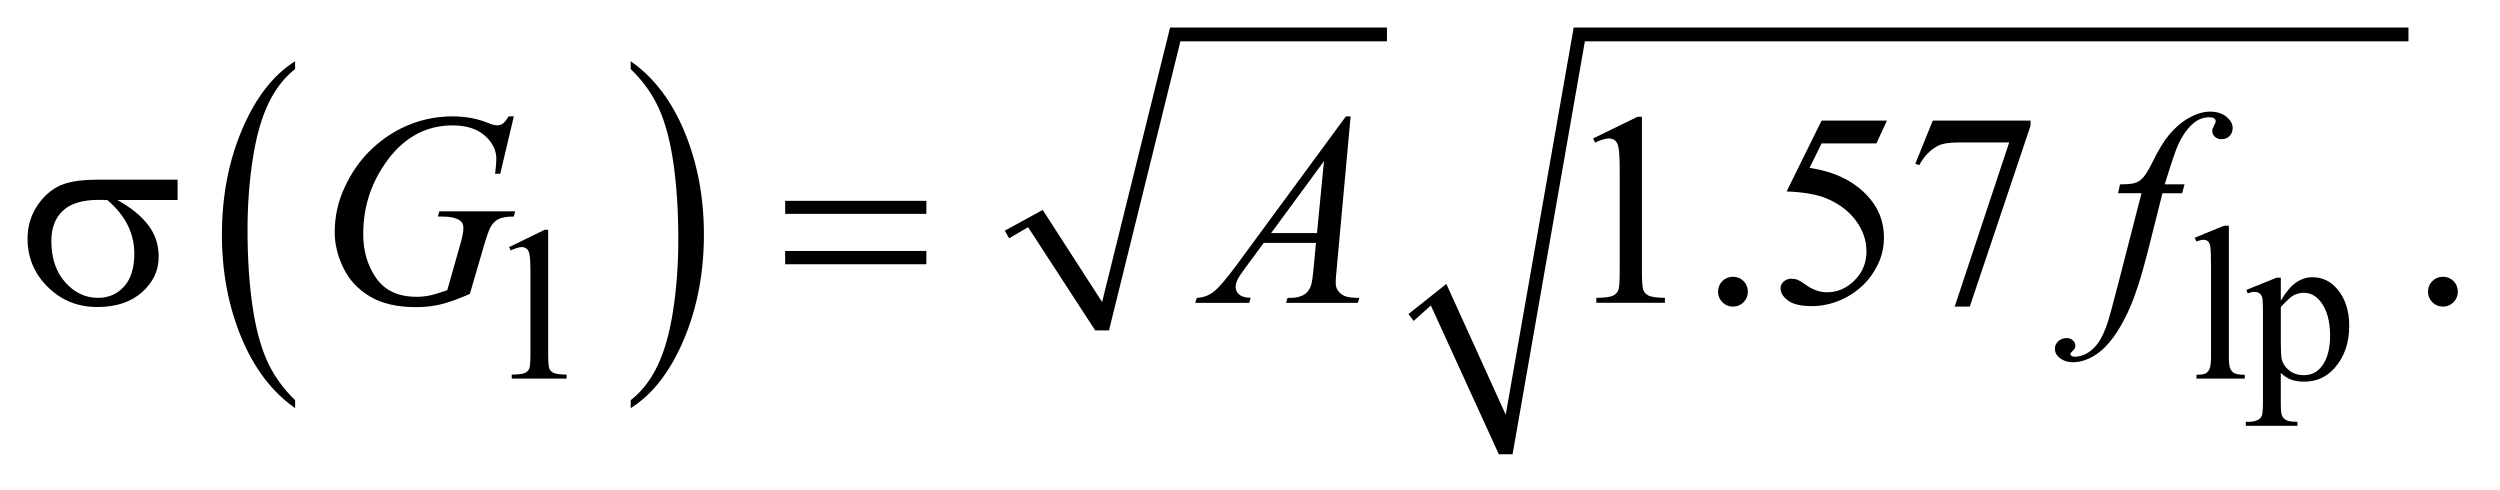
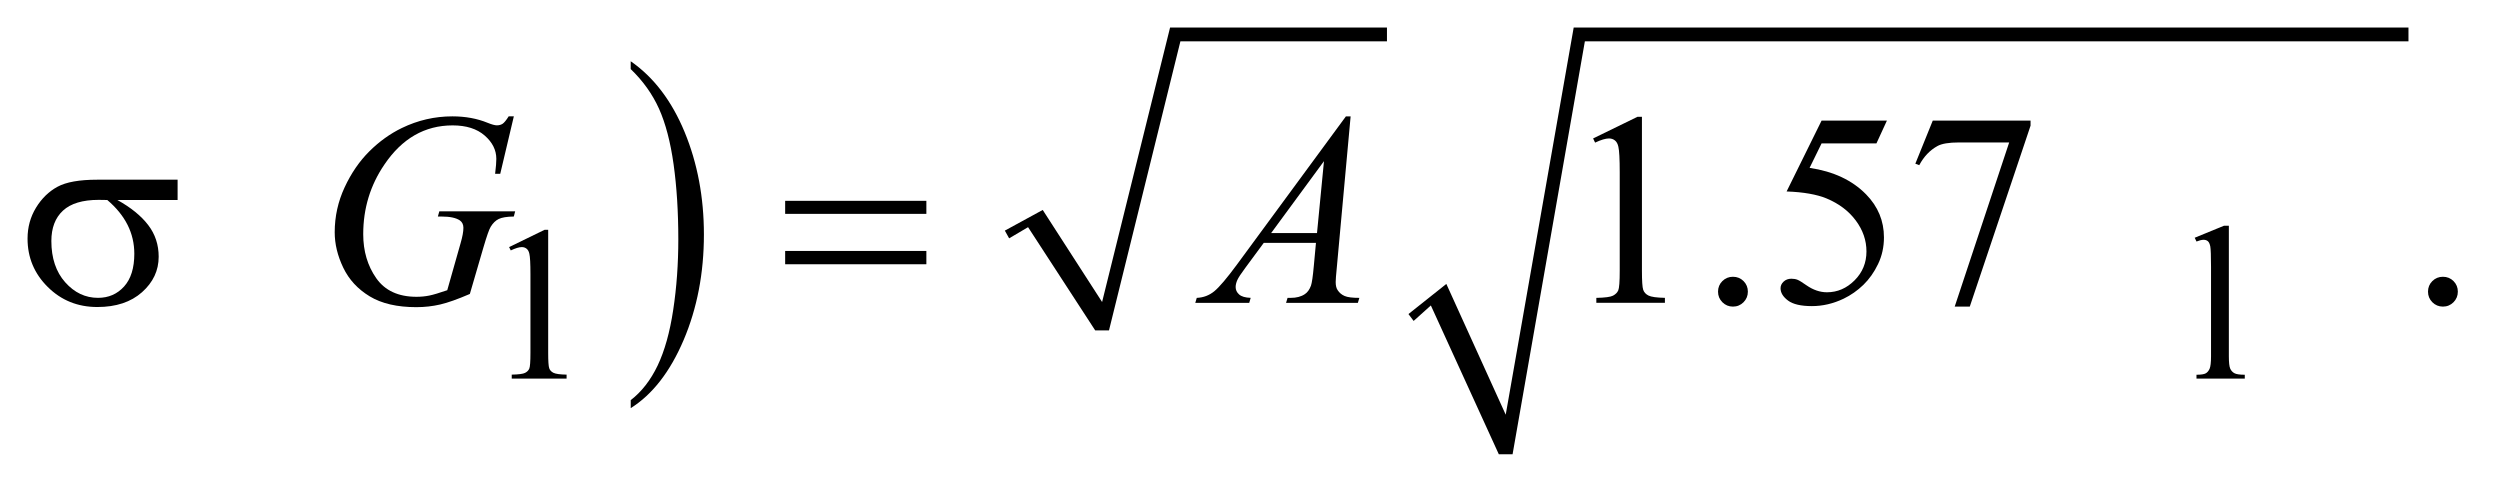
<svg xmlns="http://www.w3.org/2000/svg" stroke-dasharray="none" shape-rendering="auto" font-family="'Dialog'" text-rendering="auto" width="143" fill-opacity="1" color-interpolation="auto" color-rendering="auto" preserveAspectRatio="xMidYMid meet" font-size="12px" viewBox="0 0 143 28" fill="black" stroke="black" image-rendering="auto" stroke-miterlimit="10" stroke-linecap="square" stroke-linejoin="miter" font-style="normal" stroke-width="1" height="28" stroke-dashoffset="0" font-weight="normal" stroke-opacity="1">
  <defs id="genericDefs" />
  <g>
    <defs id="defs1">
      <clipPath clipPathUnits="userSpaceOnUse" id="clipPath1">
-         <path d="M-1 -1 L89.206 -1 L89.206 16.488 L-1 16.488 L-1 -1 Z" />
-       </clipPath>
+         </clipPath>
      <clipPath clipPathUnits="userSpaceOnUse" id="clipPath2">
        <path d="M-0 -0 L-0 15.488 L88.206 15.488 L88.206 -0 Z" />
      </clipPath>
    </defs>
    <g transform="scale(1.576,1.576) translate(1,1)">
-       <path d="M9.711 13.523 L9.711 13.813 C8.874 13.228 8.221 12.369 7.754 11.236 C7.287 10.104 7.054 8.864 7.054 7.518 C7.054 6.118 7.3 4.842 7.79 3.692 C8.281 2.541 8.921 1.718 9.71 1.223 L9.71 1.507 C9.317 1.813 8.993 2.232 8.739 2.763 C8.485 3.294 8.296 3.969 8.171 4.786 C8.046 5.603 7.984 6.456 7.984 7.342 C7.984 8.346 8.042 9.253 8.157 10.064 C8.273 10.875 8.449 11.547 8.687 12.081 C8.924 12.614 9.266 13.095 9.711 13.523 Z" stroke="none" clip-path="url(#clipPath2)" />
-     </g>
+       </g>
    <g transform="matrix(1.576,0,0,1.576,1.576,1.576)">
      <path d="M21.891 1.507 L21.891 1.223 C22.728 1.804 23.38 2.661 23.848 3.793 C24.315 4.925 24.548 6.165 24.548 7.511 C24.548 8.911 24.302 10.188 23.812 11.341 C23.321 12.493 22.681 13.318 21.892 13.813 L21.892 13.523 C22.289 13.216 22.615 12.797 22.869 12.266 C23.122 11.735 23.311 11.062 23.434 10.246 C23.558 9.432 23.619 8.578 23.619 7.686 C23.619 6.686 23.562 5.78 23.448 4.967 C23.334 4.154 23.158 3.481 22.919 2.947 C22.679 2.415 22.336 1.935 21.891 1.507 Z" stroke="none" clip-path="url(#clipPath2)" />
    </g>
    <g transform="matrix(1.576,0,0,1.576,1.576,1.576)">
      <path d="M35.47 7.37 L36.845 6.62 L39 9.961 L41.467 0 L49.339 0 L49.339 0.5 L41.842 0.5 L39.25 10.992 L38.75 10.992 L36.313 7.245 L35.626 7.65 Z" fill-rule="evenodd" clip-path="url(#clipPath2)" stroke="none" />
    </g>
    <g transform="matrix(1.576,0,0,1.576,1.576,1.576)">
      <path d="M50.119 10.398 L51.494 9.305 L53.649 14.051 L56.116 0 L86.414 0 L86.414 0.5 L56.522 0.5 L53.898 15.488 L53.399 15.488 L50.932 10.086 L50.307 10.648 Z" fill-rule="evenodd" clip-path="url(#clipPath2)" stroke="none" />
    </g>
    <g transform="matrix(1.576,0,0,1.576,1.576,1.576)">
      <path d="M17.478 7.968 L18.767 7.34 L18.896 7.34 L18.896 11.809 C18.896 12.106 18.908 12.29 18.933 12.363 C18.957 12.436 19.009 12.492 19.087 12.531 C19.165 12.57 19.324 12.593 19.564 12.597 L19.564 12.742 L17.573 12.742 L17.573 12.597 C17.823 12.592 17.984 12.571 18.057 12.533 C18.13 12.496 18.181 12.445 18.209 12.381 C18.238 12.318 18.252 12.127 18.252 11.81 L18.252 8.952 C18.252 8.567 18.239 8.32 18.213 8.21 C18.195 8.127 18.162 8.066 18.113 8.027 C18.065 7.988 18.007 7.968 17.94 7.968 C17.843 7.968 17.71 8.008 17.538 8.089 L17.478 7.968 Z" stroke="none" clip-path="url(#clipPath2)" />
    </g>
    <g transform="matrix(1.576,0,0,1.576,1.576,1.576)">
      <path d="M79.895 7.191 L79.895 11.934 C79.895 12.158 79.912 12.306 79.944 12.378 C79.977 12.451 80.027 12.507 80.094 12.544 C80.161 12.582 80.288 12.601 80.473 12.601 L80.473 12.742 L78.72 12.742 L78.72 12.601 C78.884 12.601 78.995 12.584 79.056 12.55 C79.116 12.517 79.162 12.46 79.197 12.382 C79.23 12.304 79.248 12.154 79.248 11.934 L79.248 8.687 C79.248 8.284 79.238 8.036 79.221 7.943 C79.202 7.851 79.173 7.787 79.133 7.754 C79.092 7.72 79.041 7.703 78.979 7.703 C78.911 7.703 78.825 7.724 78.721 7.766 L78.655 7.629 L79.72 7.192 L79.895 7.192 Z" stroke="none" clip-path="url(#clipPath2)" />
    </g>
    <g transform="matrix(1.576,0,0,1.576,1.576,1.576)">
-       <path d="M80.532 9.522 L81.633 9.077 L81.781 9.077 L81.781 9.912 C81.967 9.598 82.152 9.377 82.338 9.251 C82.525 9.125 82.72 9.062 82.926 9.062 C83.285 9.062 83.584 9.203 83.823 9.484 C84.118 9.827 84.264 10.275 84.264 10.827 C84.264 11.443 84.087 11.953 83.733 12.356 C83.442 12.687 83.075 12.852 82.632 12.852 C82.44 12.852 82.273 12.825 82.132 12.77 C82.028 12.731 81.911 12.653 81.78 12.536 L81.78 13.625 C81.78 13.87 81.796 14.025 81.825 14.092 C81.855 14.158 81.907 14.211 81.981 14.25 C82.055 14.289 82.19 14.309 82.385 14.309 L82.385 14.454 L80.511 14.454 L80.511 14.309 L80.609 14.309 C80.753 14.311 80.875 14.284 80.976 14.227 C81.025 14.198 81.064 14.152 81.091 14.088 C81.118 14.024 81.132 13.862 81.132 13.602 L81.132 10.222 C81.132 9.991 81.121 9.843 81.101 9.781 C81.08 9.718 81.046 9.672 81.001 9.641 C80.955 9.61 80.894 9.594 80.815 9.594 C80.752 9.594 80.673 9.612 80.577 9.648 L80.532 9.522 ZM81.781 10.142 L81.781 11.477 C81.781 11.766 81.793 11.956 81.816 12.047 C81.853 12.197 81.942 12.33 82.084 12.444 C82.226 12.559 82.405 12.616 82.621 12.616 C82.881 12.616 83.092 12.514 83.254 12.311 C83.465 12.046 83.569 11.672 83.569 11.191 C83.569 10.645 83.45 10.224 83.211 9.93 C83.044 9.727 82.846 9.626 82.617 9.626 C82.492 9.626 82.368 9.656 82.246 9.719 C82.152 9.767 81.998 9.908 81.781 10.142 Z" stroke="none" clip-path="url(#clipPath2)" />
-     </g>
+       </g>
    <g transform="matrix(1.576,0,0,1.576,1.576,1.576)">
      <path d="M56.821 4.025 L58.432 3.239 L58.593 3.239 L58.593 8.825 C58.593 9.196 58.608 9.427 58.639 9.517 C58.67 9.609 58.734 9.678 58.831 9.727 C58.928 9.776 59.128 9.804 59.427 9.81 L59.427 9.991 L56.938 9.991 L56.938 9.811 C57.251 9.805 57.453 9.778 57.543 9.731 C57.634 9.683 57.697 9.621 57.733 9.541 C57.769 9.461 57.787 9.223 57.787 8.826 L57.787 5.254 C57.787 4.773 57.77 4.463 57.738 4.327 C57.716 4.223 57.674 4.146 57.614 4.098 C57.553 4.049 57.481 4.025 57.396 4.025 C57.276 4.025 57.108 4.075 56.893 4.176 L56.821 4.025 Z" stroke="none" clip-path="url(#clipPath2)" />
    </g>
    <g transform="matrix(1.576,0,0,1.576,1.576,1.576)">
      <path d="M61.896 9.045 C62.049 9.045 62.178 9.098 62.282 9.203 C62.386 9.308 62.438 9.436 62.438 9.586 C62.438 9.736 62.385 9.863 62.28 9.97 C62.174 10.075 62.047 10.128 61.896 10.128 C61.747 10.128 61.619 10.075 61.513 9.97 C61.408 9.864 61.355 9.737 61.355 9.586 C61.355 9.434 61.408 9.305 61.513 9.201 C61.619 9.097 61.747 9.045 61.896 9.045 Z" stroke="none" clip-path="url(#clipPath2)" />
    </g>
    <g transform="matrix(1.576,0,0,1.576,1.576,1.576)">
      <path d="M67.485 3.376 L67.104 4.205 L65.113 4.205 L64.678 5.093 C65.54 5.22 66.224 5.54 66.728 6.054 C67.161 6.496 67.377 7.017 67.377 7.616 C67.377 7.964 67.306 8.286 67.164 8.582 C67.023 8.878 66.845 9.13 66.63 9.339 C66.415 9.547 66.176 9.714 65.913 9.841 C65.538 10.02 65.154 10.11 64.761 10.11 C64.365 10.11 64.075 10.043 63.895 9.908 C63.714 9.772 63.624 9.624 63.624 9.461 C63.624 9.37 63.661 9.29 63.736 9.22 C63.81 9.151 63.905 9.116 64.019 9.116 C64.103 9.116 64.177 9.129 64.241 9.155 C64.304 9.18 64.413 9.248 64.565 9.355 C64.809 9.524 65.056 9.608 65.307 9.608 C65.688 9.608 66.022 9.464 66.31 9.176 C66.598 8.888 66.742 8.538 66.742 8.125 C66.742 7.725 66.614 7.352 66.356 7.005 C66.099 6.658 65.745 6.391 65.293 6.202 C64.939 6.056 64.455 5.971 63.844 5.949 L65.113 3.378 L67.485 3.378 Z" stroke="none" clip-path="url(#clipPath2)" />
    </g>
    <g transform="matrix(1.576,0,0,1.576,1.576,1.576)">
      <path d="M69.149 3.376 L72.698 3.376 L72.698 3.561 L70.492 10.128 L69.945 10.128 L71.922 4.17 L70.102 4.17 C69.734 4.17 69.472 4.214 69.316 4.302 C69.044 4.452 68.824 4.683 68.658 4.995 L68.516 4.941 L69.149 3.376 Z" stroke="none" clip-path="url(#clipPath2)" />
    </g>
    <g transform="matrix(1.576,0,0,1.576,1.576,1.576)">
      <path d="M87.664 9.045 C87.817 9.045 87.946 9.098 88.05 9.203 C88.154 9.308 88.206 9.436 88.206 9.586 C88.206 9.736 88.153 9.863 88.048 9.97 C87.942 10.075 87.815 10.128 87.664 10.128 C87.515 10.128 87.387 10.075 87.281 9.97 C87.176 9.864 87.123 9.737 87.123 9.586 C87.123 9.434 87.176 9.305 87.281 9.201 C87.387 9.097 87.515 9.045 87.664 9.045 Z" stroke="none" clip-path="url(#clipPath2)" />
    </g>
    <g transform="matrix(1.576,0,0,1.576,1.576,1.576)">
      <path d="M17.649 3.225 L17.156 5.308 L16.97 5.308 C17 5.064 17.014 4.883 17.014 4.766 C17.014 4.448 16.873 4.165 16.592 3.92 C16.31 3.674 15.923 3.551 15.428 3.551 C14.416 3.551 13.59 4.026 12.949 4.976 C12.438 5.727 12.183 6.568 12.183 7.498 C12.183 8.116 12.341 8.649 12.657 9.099 C12.972 9.547 13.459 9.772 14.116 9.772 C14.279 9.772 14.432 9.757 14.577 9.728 C14.722 9.699 14.94 9.634 15.233 9.533 L15.716 7.83 C15.784 7.596 15.819 7.409 15.819 7.269 C15.819 7.152 15.777 7.062 15.692 7.001 C15.555 6.907 15.334 6.859 15.028 6.859 L14.892 6.859 L14.945 6.669 L17.698 6.669 L17.649 6.859 C17.399 6.862 17.216 6.892 17.102 6.947 C16.988 7.002 16.891 7.097 16.81 7.23 C16.754 7.318 16.665 7.573 16.541 7.996 L16.053 9.669 C15.607 9.861 15.248 9.989 14.974 10.052 C14.701 10.115 14.413 10.148 14.11 10.148 C13.414 10.148 12.849 10.017 12.417 9.755 C11.985 9.493 11.665 9.147 11.458 8.715 C11.251 8.283 11.148 7.856 11.148 7.429 C11.148 6.857 11.269 6.313 11.509 5.797 C11.749 5.281 12.05 4.845 12.409 4.489 C12.768 4.133 13.16 3.852 13.583 3.647 C14.166 3.364 14.777 3.223 15.418 3.223 C15.89 3.223 16.316 3.301 16.697 3.457 C16.85 3.519 16.962 3.549 17.033 3.549 C17.115 3.549 17.183 3.53 17.241 3.493 C17.298 3.456 17.372 3.366 17.463 3.222 L17.649 3.222 Z" stroke="none" clip-path="url(#clipPath2)" />
    </g>
    <g transform="matrix(1.576,0,0,1.576,1.576,1.576)">
      <path d="M48.02 3.225 L47.517 8.728 C47.491 8.985 47.478 9.154 47.478 9.236 C47.478 9.366 47.502 9.465 47.551 9.533 C47.613 9.628 47.697 9.698 47.803 9.743 C47.908 9.789 48.086 9.811 48.337 9.811 L48.283 9.992 L45.677 9.992 L45.731 9.811 L45.843 9.811 C46.055 9.811 46.227 9.766 46.361 9.674 C46.455 9.612 46.528 9.51 46.581 9.367 C46.616 9.265 46.65 9.028 46.684 8.654 L46.762 7.815 L44.867 7.815 L44.194 8.727 C44.041 8.932 43.945 9.08 43.906 9.168 C43.867 9.258 43.847 9.342 43.847 9.419 C43.847 9.523 43.889 9.613 43.974 9.688 C44.058 9.763 44.199 9.804 44.393 9.81 L44.34 9.992 L42.382 9.992 L42.436 9.811 C42.677 9.801 42.889 9.721 43.073 9.57 C43.257 9.419 43.531 9.095 43.895 8.601 L47.848 3.225 L48.02 3.225 ZM47.053 4.849 L45.135 7.459 L46.8 7.459 L47.053 4.849 Z" stroke="none" clip-path="url(#clipPath2)" />
    </g>
    <g transform="matrix(1.576,0,0,1.576,1.576,1.576)">
-       <path d="M78.286 5.693 L78.198 6.015 L77.485 6.015 L76.948 8.147 C76.711 9.087 76.471 9.814 76.231 10.328 C75.889 11.053 75.521 11.554 75.127 11.831 C74.828 12.042 74.528 12.147 74.23 12.147 C74.035 12.147 73.869 12.088 73.732 11.971 C73.631 11.89 73.581 11.784 73.581 11.655 C73.581 11.551 73.622 11.461 73.705 11.384 C73.788 11.308 73.89 11.27 74.011 11.27 C74.099 11.27 74.172 11.297 74.233 11.353 C74.294 11.408 74.324 11.471 74.324 11.543 C74.324 11.614 74.29 11.681 74.221 11.743 C74.168 11.788 74.143 11.822 74.143 11.846 C74.143 11.874 74.154 11.898 74.177 11.913 C74.206 11.936 74.251 11.947 74.314 11.947 C74.454 11.947 74.601 11.903 74.755 11.816 C74.909 11.728 75.047 11.596 75.167 11.422 C75.287 11.248 75.401 10.997 75.509 10.668 C75.555 10.532 75.676 10.081 75.875 9.317 L76.724 6.013 L75.875 6.013 L75.943 5.691 C76.213 5.691 76.401 5.672 76.508 5.635 C76.615 5.598 76.714 5.526 76.804 5.42 C76.893 5.315 77.009 5.117 77.153 4.827 C77.345 4.437 77.529 4.134 77.705 3.92 C77.945 3.63 78.198 3.413 78.464 3.269 C78.729 3.124 78.979 3.052 79.213 3.052 C79.46 3.052 79.658 3.115 79.809 3.24 C79.958 3.365 80.034 3.501 80.034 3.647 C80.034 3.761 79.996 3.857 79.922 3.935 C79.847 4.013 79.751 4.052 79.634 4.052 C79.533 4.052 79.45 4.023 79.387 3.964 C79.324 3.905 79.292 3.836 79.292 3.754 C79.292 3.702 79.313 3.638 79.355 3.561 C79.397 3.485 79.418 3.434 79.418 3.408 C79.418 3.362 79.403 3.328 79.374 3.305 C79.332 3.272 79.27 3.256 79.188 3.256 C78.983 3.256 78.799 3.321 78.636 3.451 C78.418 3.623 78.223 3.893 78.051 4.261 C77.963 4.453 77.802 4.929 77.568 5.691 L78.286 5.691 Z" stroke="none" clip-path="url(#clipPath2)" />
-     </g>
+       </g>
    <g transform="matrix(1.576,0,0,1.576,1.576,1.576)">
      <path d="M5.446 6.259 L3.26 6.259 C3.751 6.532 4.124 6.835 4.378 7.167 C4.632 7.499 4.759 7.882 4.759 8.318 C4.759 8.819 4.557 9.248 4.154 9.606 C3.751 9.964 3.211 10.143 2.534 10.143 C1.822 10.143 1.221 9.901 0.733 9.415 C0.244 8.931 0 8.346 0 7.66 C0 7.247 0.103 6.873 0.307 6.538 C0.512 6.203 0.771 5.95 1.086 5.779 C1.399 5.608 1.88 5.522 2.528 5.522 L5.446 5.522 L5.446 6.259 ZM2.894 6.259 C2.757 6.256 2.653 6.254 2.582 6.254 C1.999 6.254 1.568 6.384 1.286 6.644 C1.005 6.904 0.864 7.272 0.864 7.747 C0.864 8.368 1.031 8.868 1.366 9.245 C1.701 9.622 2.098 9.81 2.557 9.81 C2.941 9.81 3.257 9.672 3.504 9.398 C3.751 9.124 3.875 8.727 3.875 8.21 C3.875 7.463 3.548 6.813 2.894 6.259 Z" stroke="none" clip-path="url(#clipPath2)" />
    </g>
    <g transform="matrix(1.576,0,0,1.576,1.576,1.576)">
      <path d="M27.497 6.289 L32.622 6.289 L32.622 6.762 L27.497 6.762 L27.497 6.289 ZM27.497 8.108 L32.622 8.108 L32.622 8.591 L27.497 8.591 L27.497 8.108 Z" stroke="none" clip-path="url(#clipPath2)" />
    </g>
  </g>
</svg>